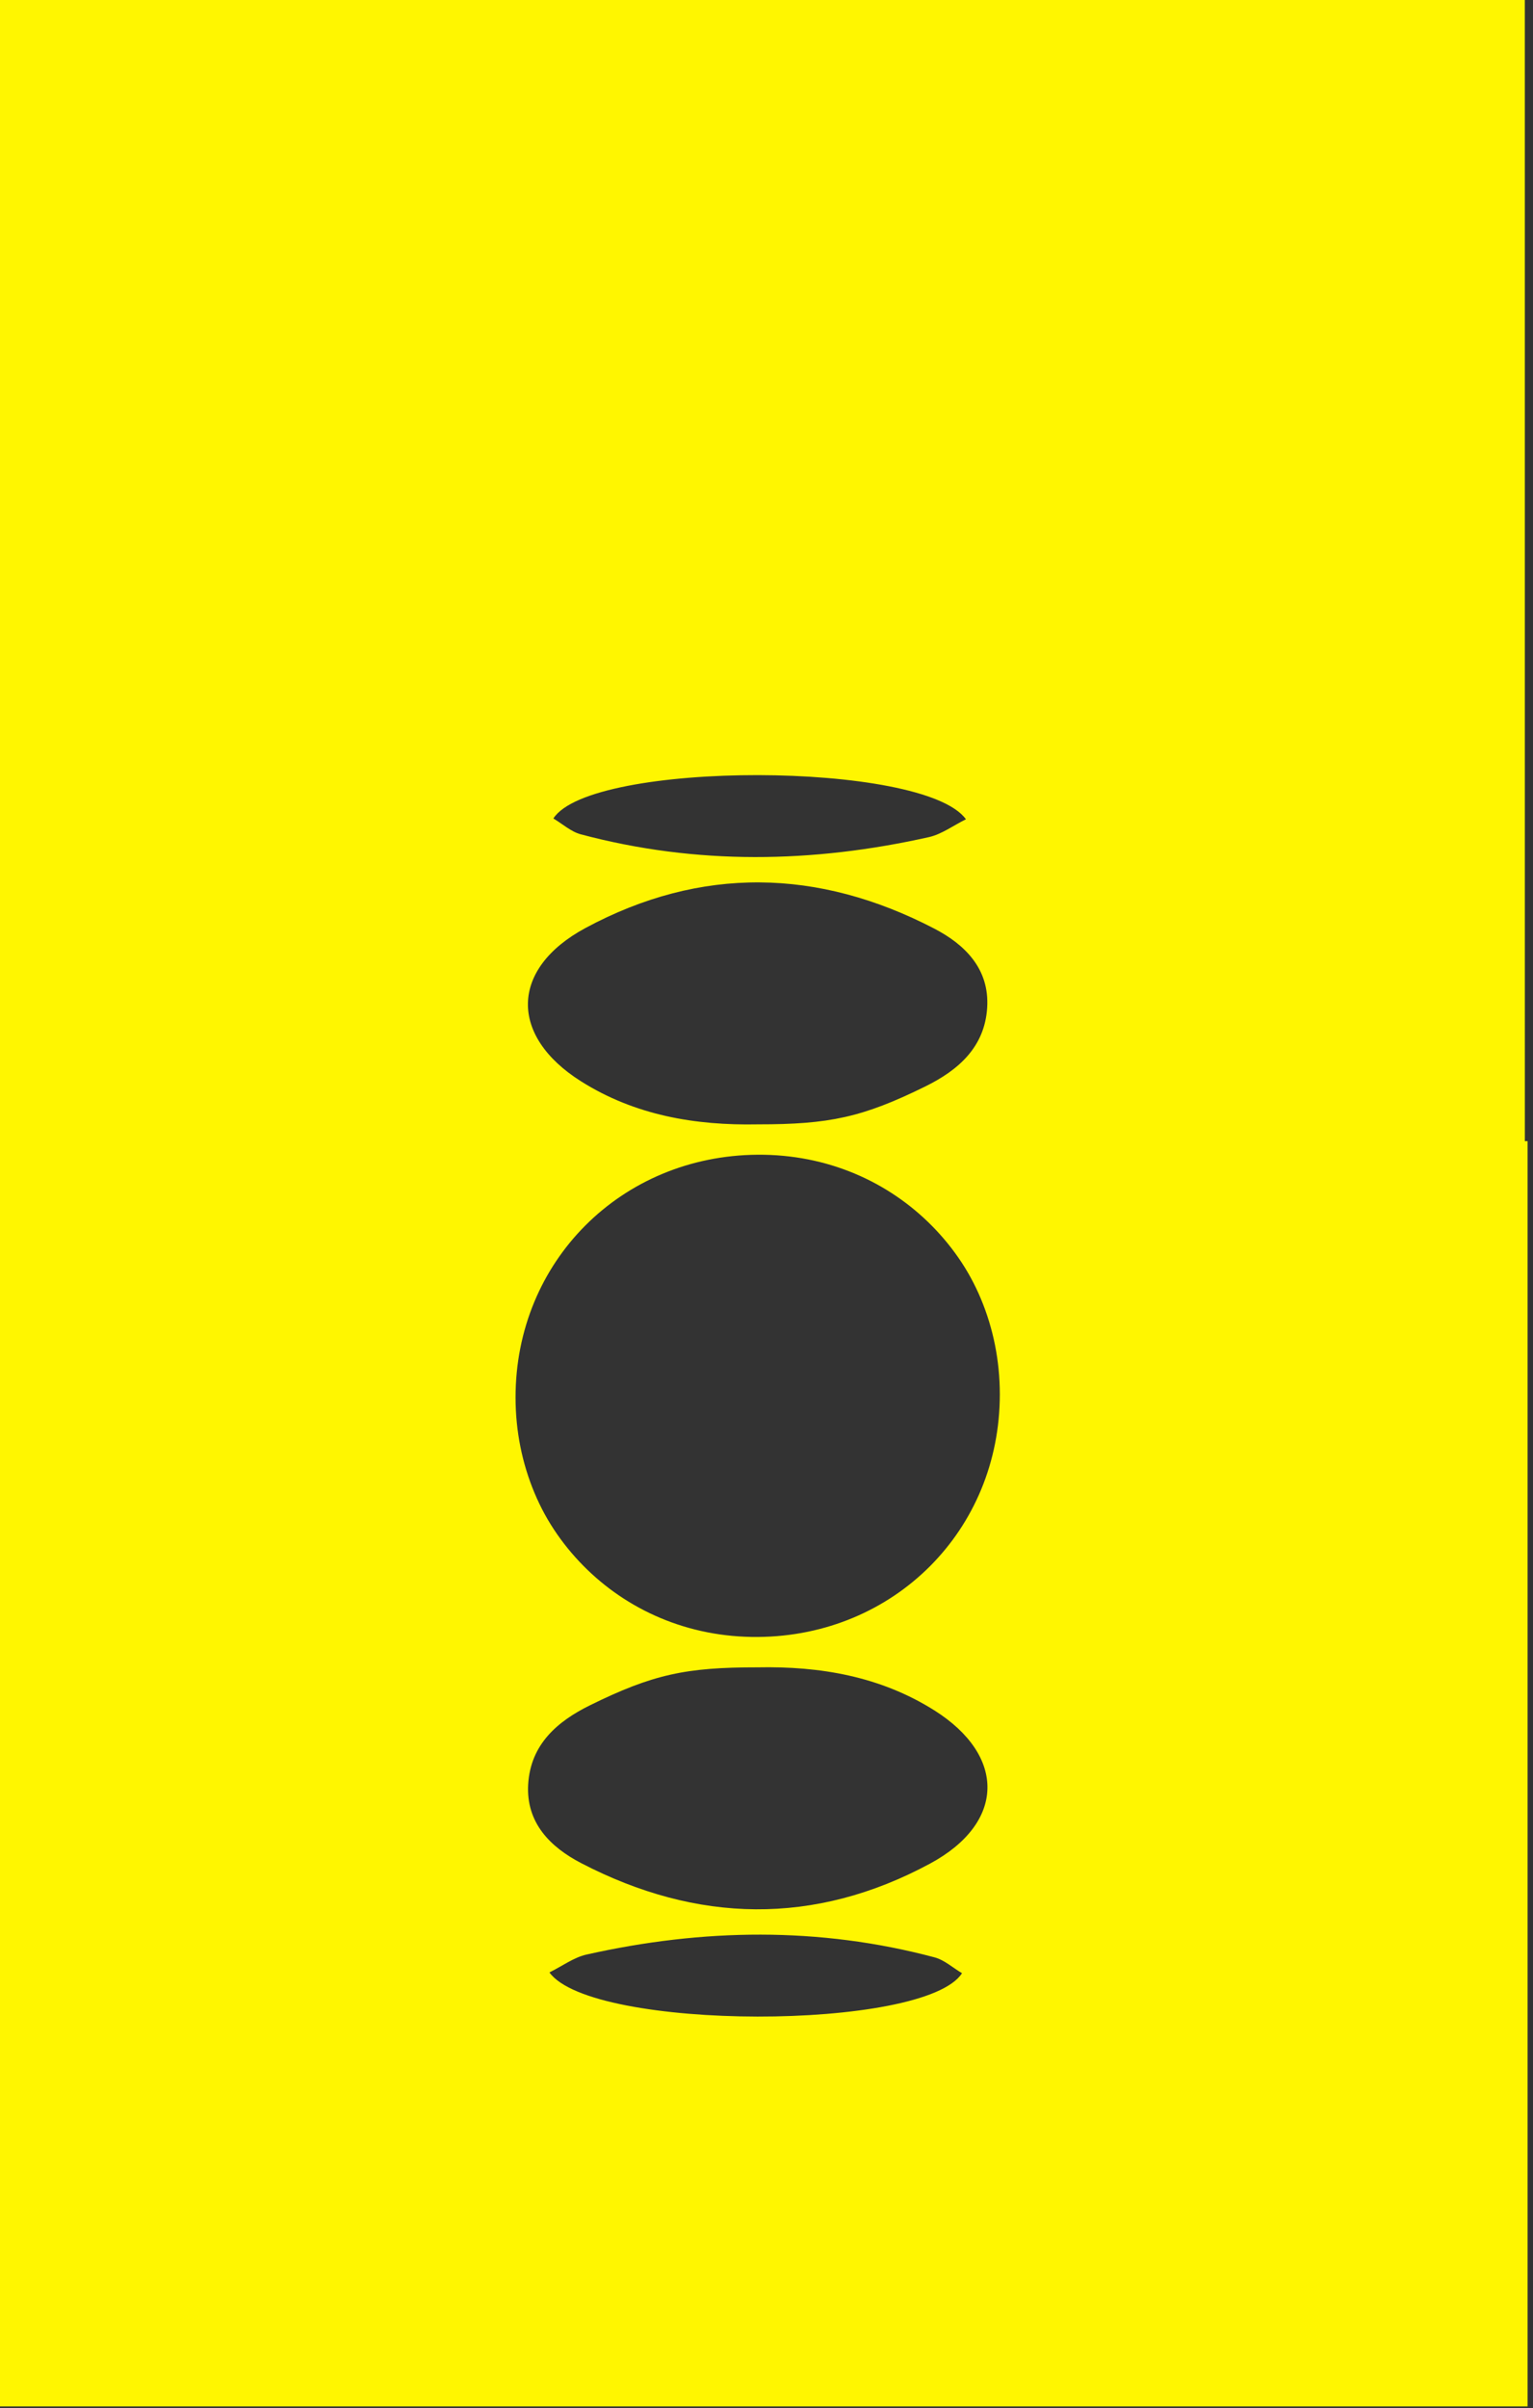
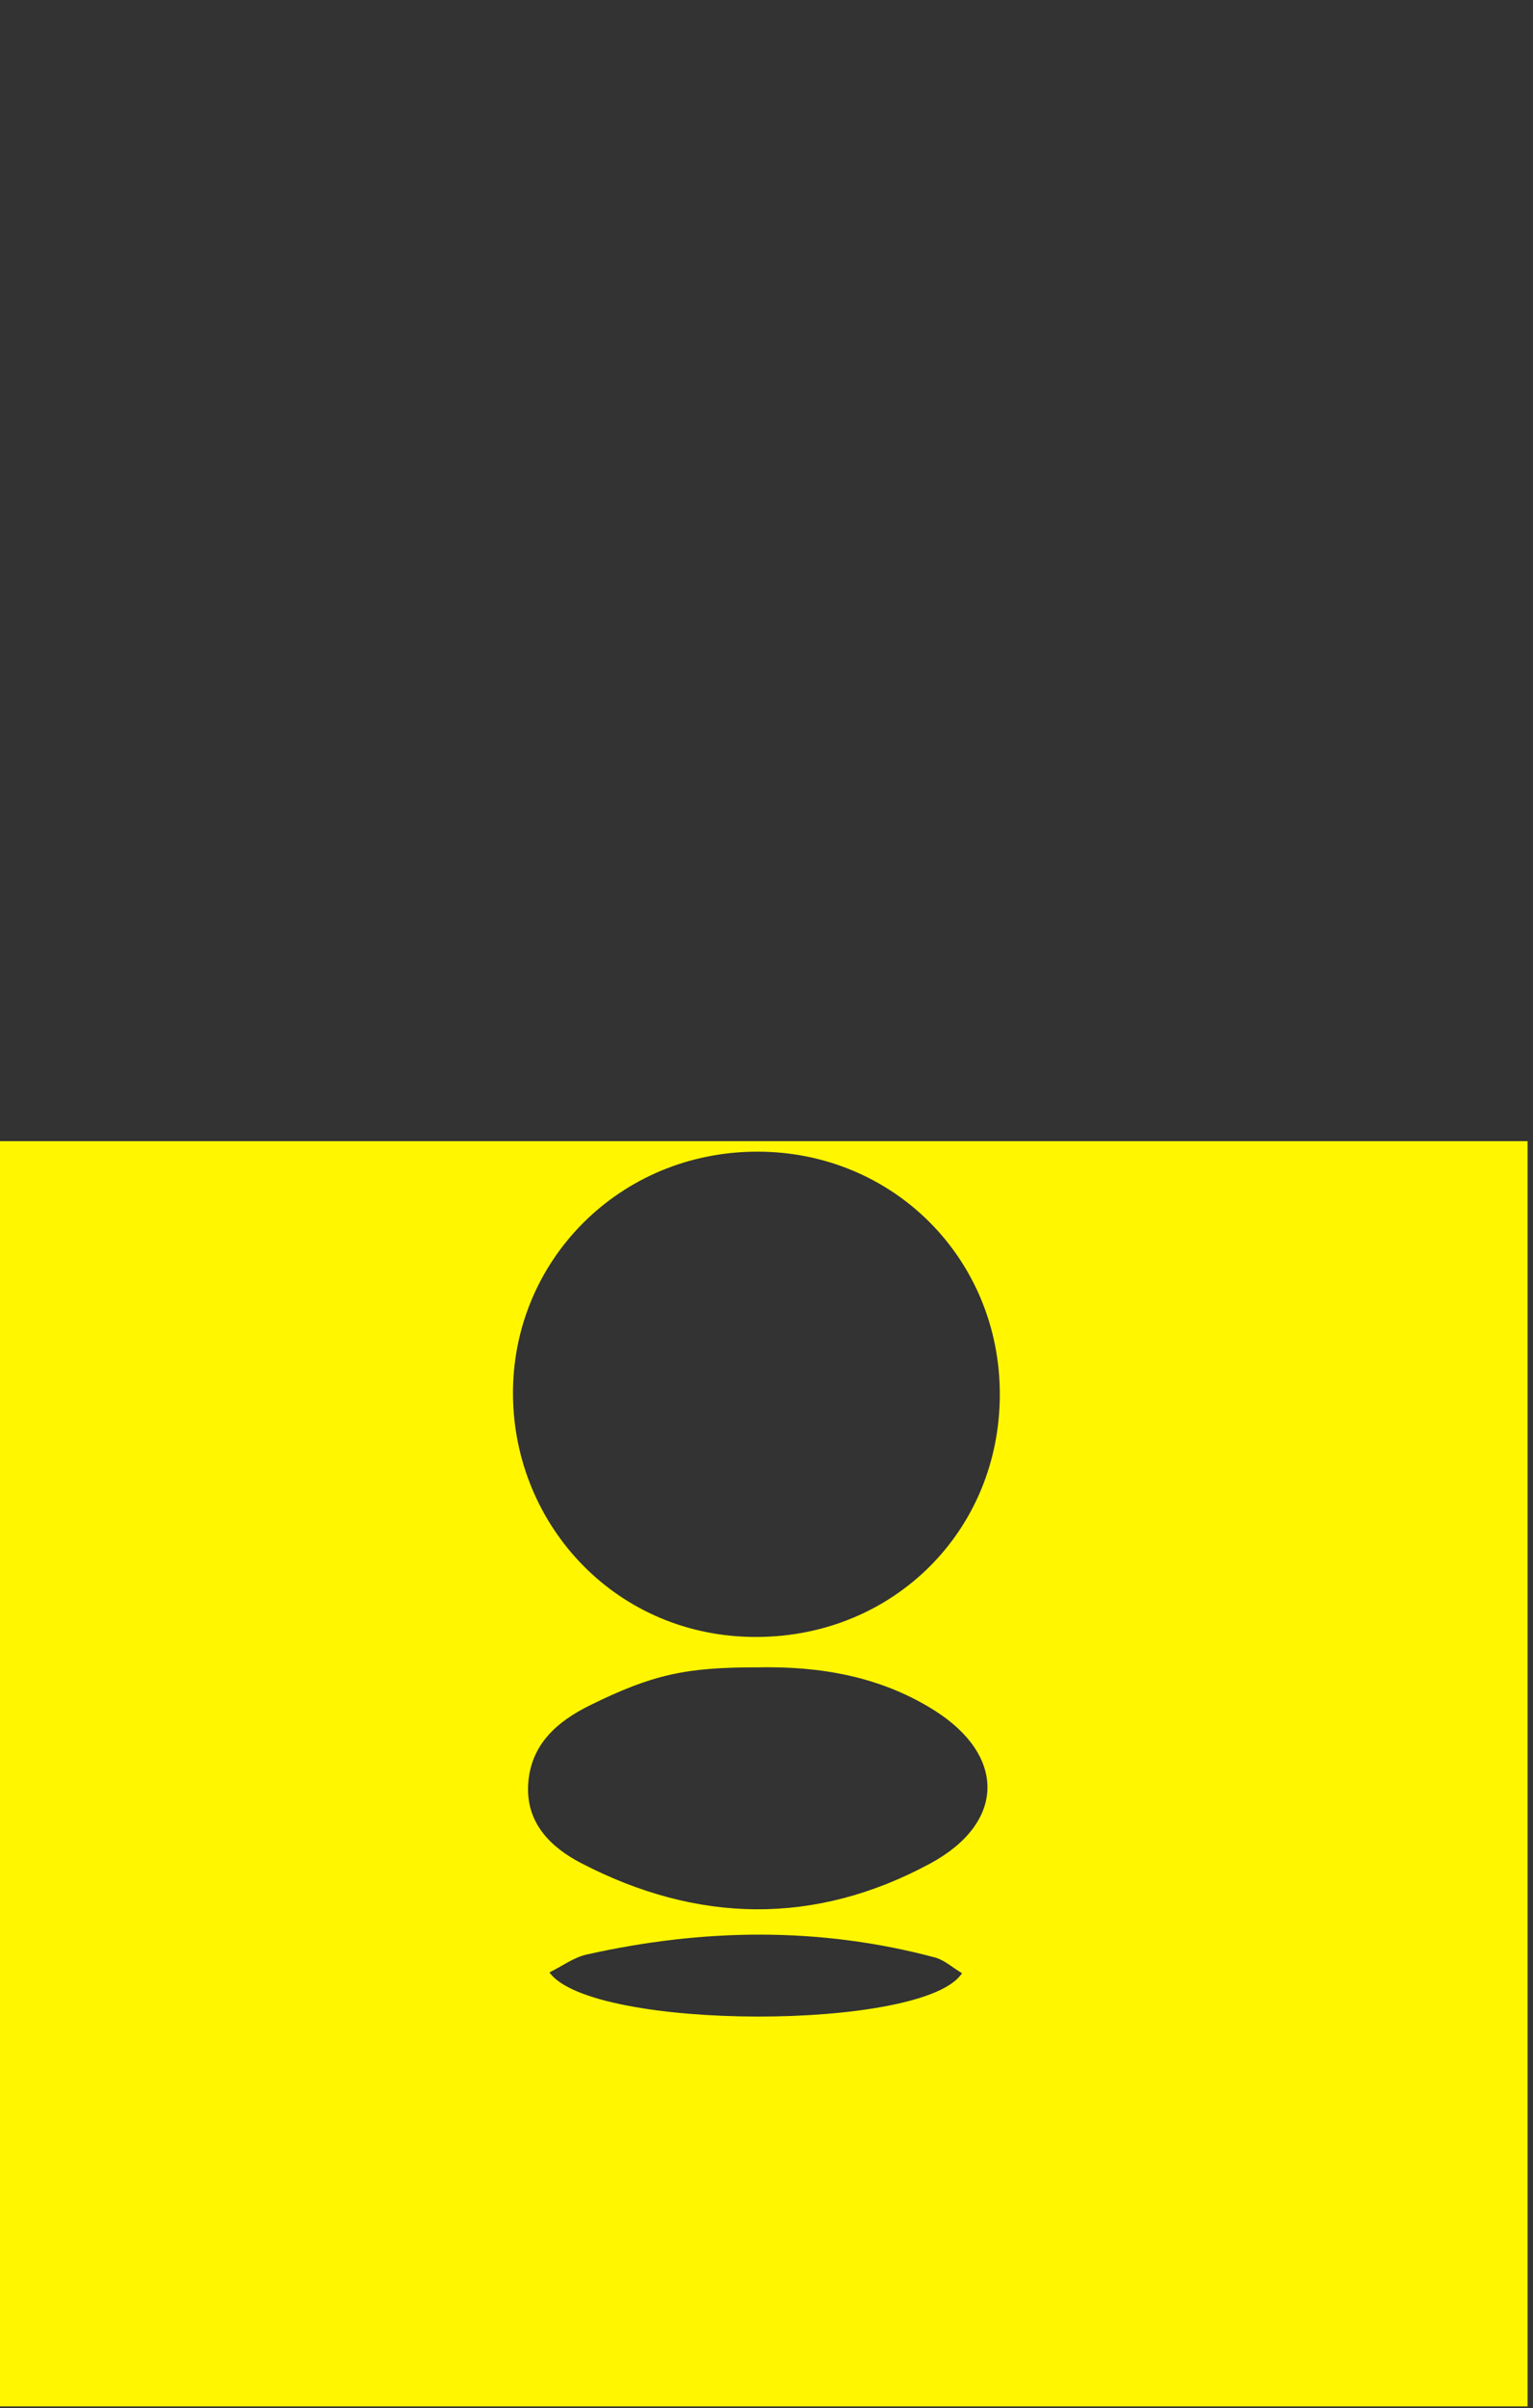
<svg xmlns="http://www.w3.org/2000/svg" preserveAspectRatio="xMidYMid meet" width="1273.73" height="2000" viewBox="0 0 1273.73 2000">
  <rect x="0" y="0" width="1273.73" height="2000" fill="#333333" stroke="none" />
  <defs>
    <style>.cls-1{fill:#fff600;}</style>
  </defs>
  <g id="Layer_1" data-name="Layer 1">
-     <path class="cls-1" d="M1266.925-19.076c.033,681.447.033,707.988.033,1389.774H-4.8c0-681.333-5.353-708.1-5.353-1389.774ZM428.359,1160.553c.033,112.674,88.7,201.41,201.372,201.445,114.522.036,203.9-90.594,203.129-201.888-.759-109.258-86.94-202.057-203.584-201.146C516.251,959.847,428.326,1047.42,428.359,1160.553ZM629.7,933.735c59.261.042,86.859-5.734,139.189-31.516,27.209-13.405,49.294-32.493,51.332-65.419,2-32.365-18.661-52.5-44.09-65.7-96.155-49.9-193.747-52.1-289.753-.381-62.6,33.725-63.493,89.574-3.532,127.34C527.551,926.215,577.6,934.779,629.7,933.735ZM459.772,679.721c7.626,4.521,14.635,10.984,22.788,13.157,96.115,25.617,192.677,23.955,289.166,2.343,10.64-2.383,20.2-9.583,30.847-14.837C767.682,631.724,490.847,631.471,459.772,679.721Z" />
-   </g>
+     </g>
  <g id="Layer_1_copy" data-name="Layer 1 copy">
    <path class="cls-1" d="M-7.842,1998.426c-.032-681.446-.032-368.935-.032-1050.721H1269.24V1998.426Zm838.566-840.577c-.033-112.674-88.7-201.409-201.371-201.444-114.523-.036-203.9,90.593-203.13,201.888.76,109.258,86.94,202.057,203.584,201.146C742.832,1358.556,830.758,1270.983,830.724,1157.849ZM629.381,1384.668c-59.261-.043-86.858,5.734-139.188,31.515-27.209,13.4-49.295,32.494-51.332,65.42-2,32.364,18.661,52.5,44.089,65.7,96.156,49.9,193.747,52.105,289.754.381,62.6-33.724,63.493-89.573,3.531-127.339C731.532,1392.188,681.48,1383.624,629.381,1384.668Zm169.93,254.013c-7.625-4.52-14.635-10.983-22.788-13.156-96.114-25.618-192.677-23.956-289.165-2.344-10.64,2.384-20.2,9.583-30.847,14.837C491.4,1686.679,768.236,1686.932,799.311,1638.681Z" />
  </g>
</svg>